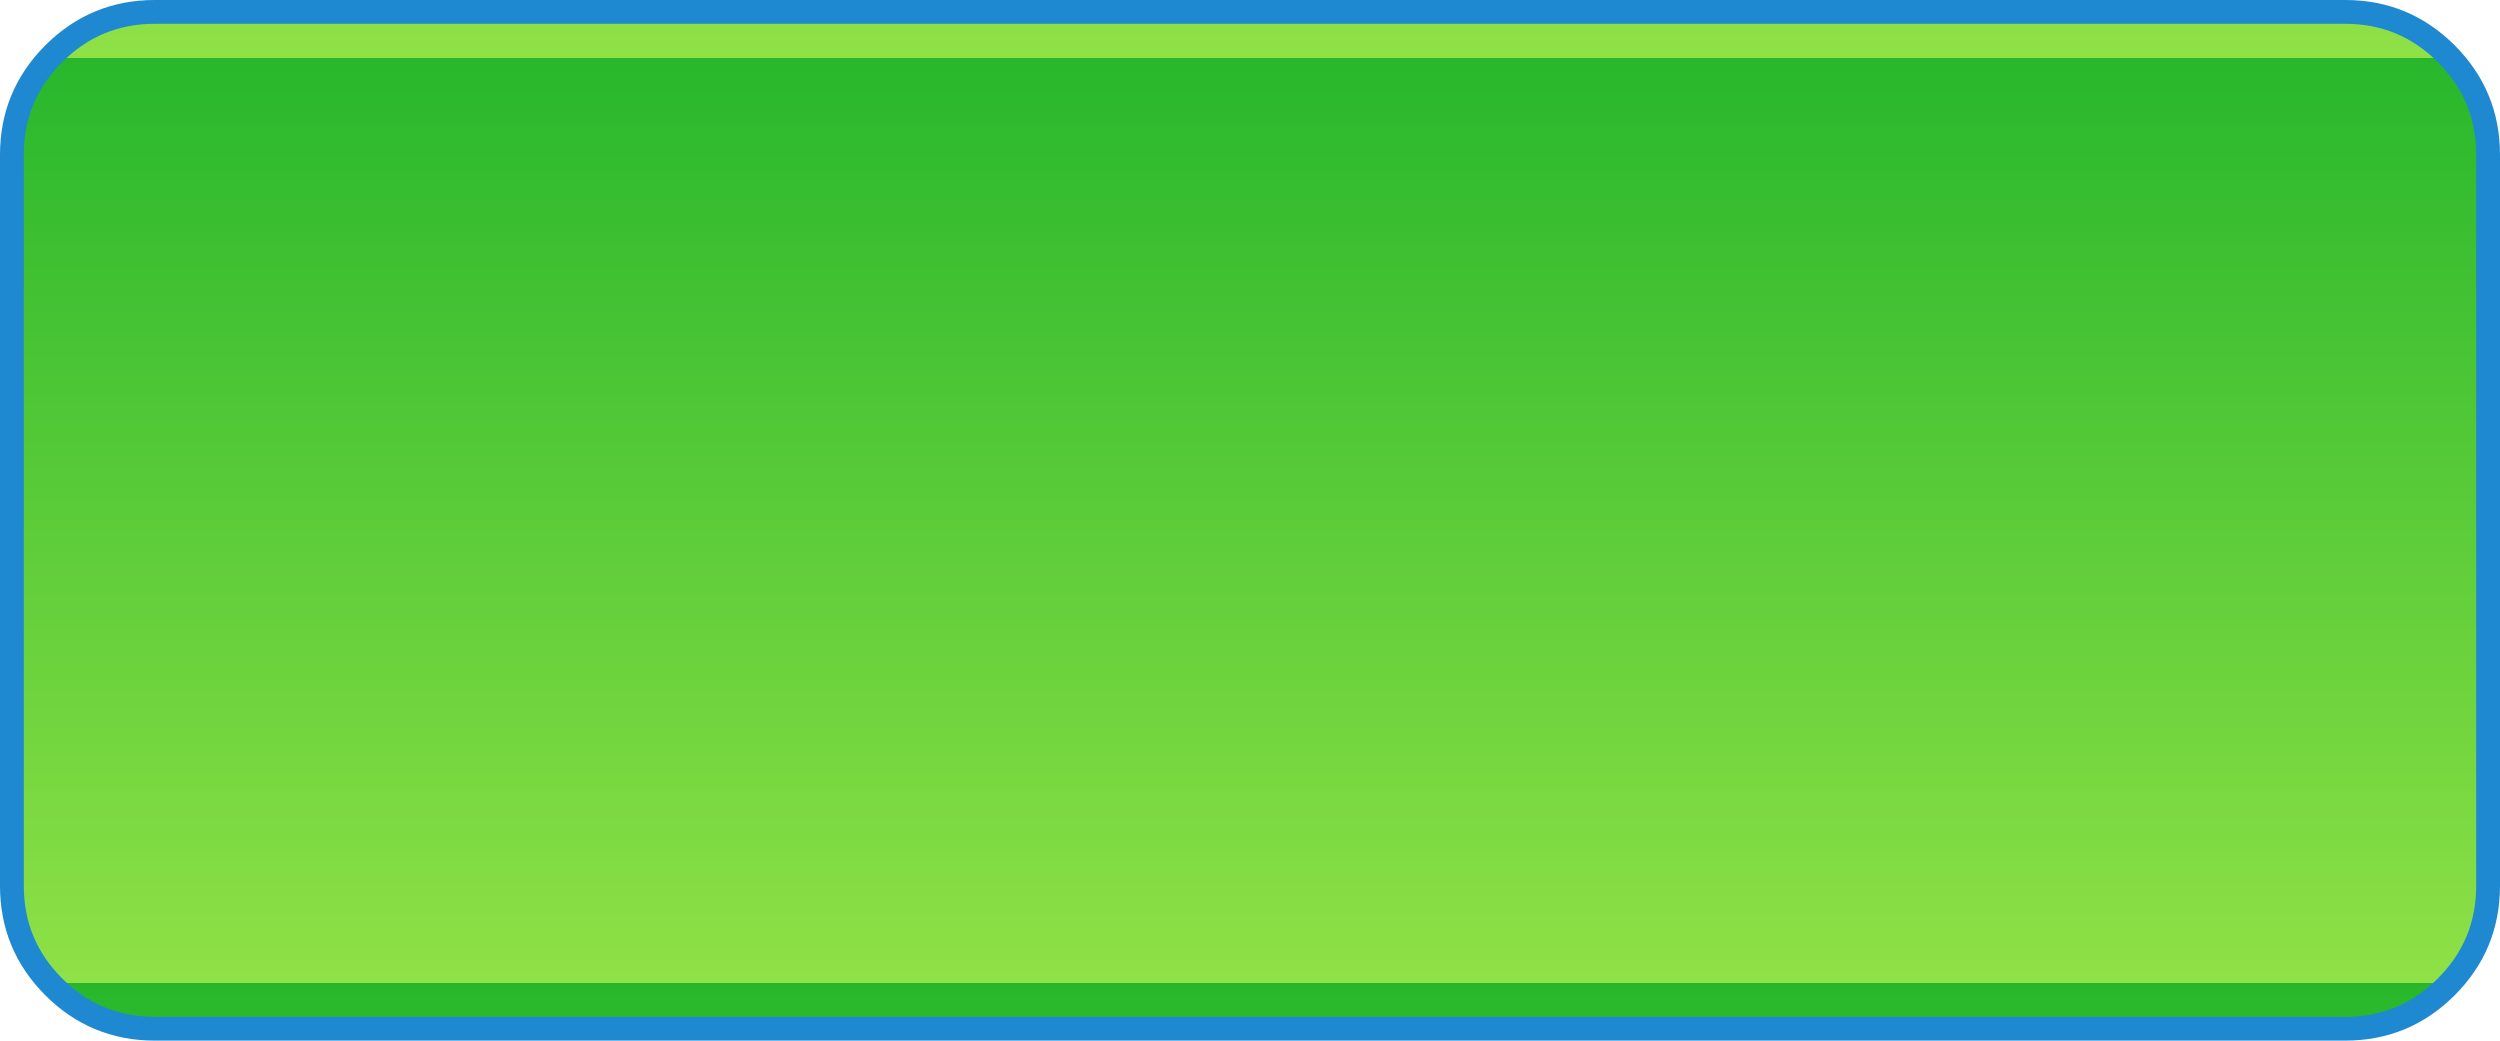
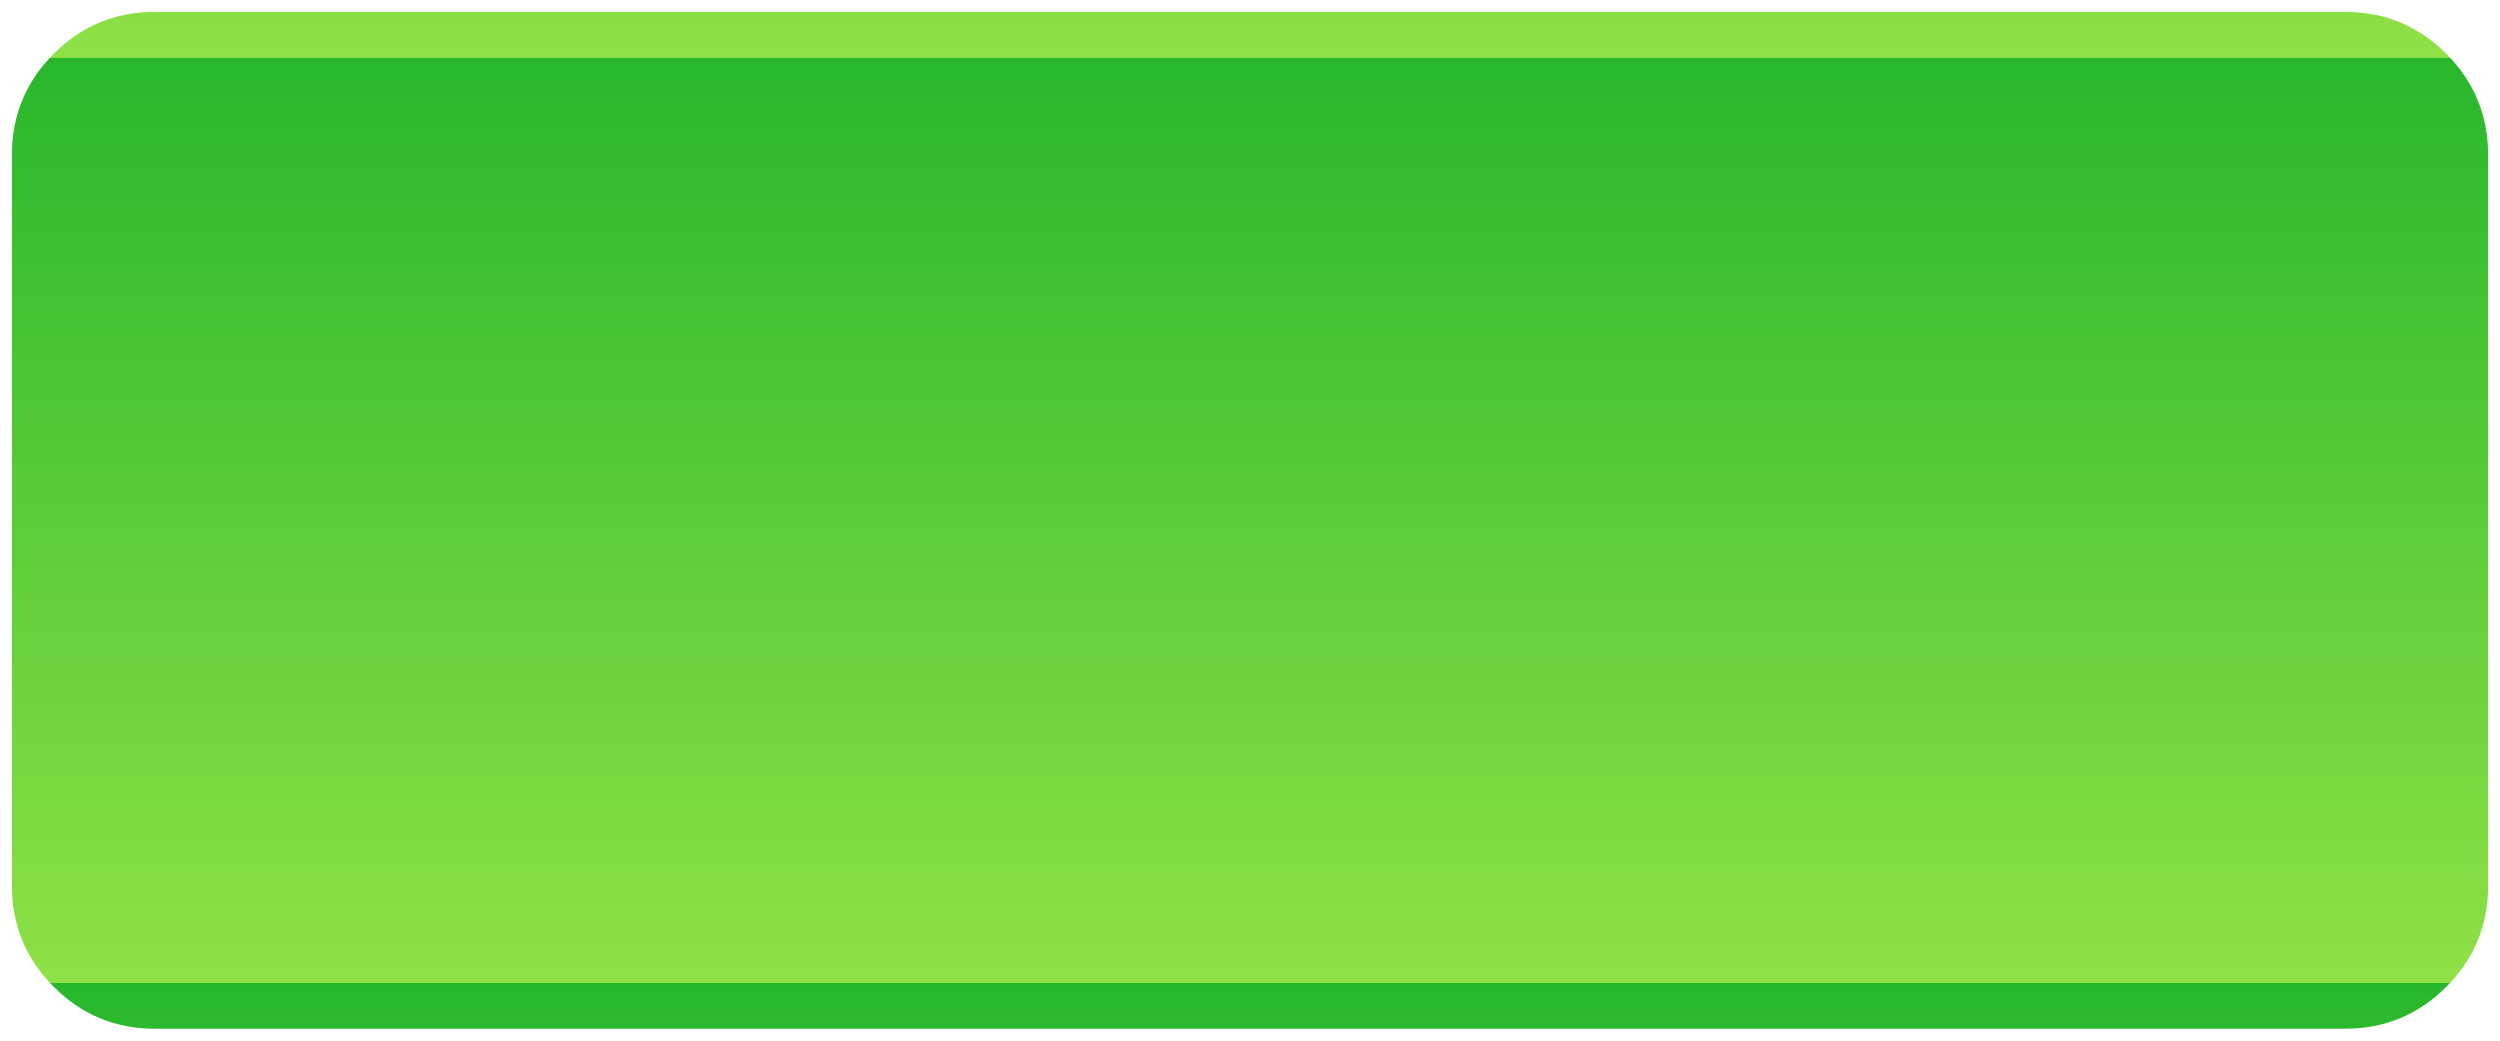
<svg xmlns="http://www.w3.org/2000/svg" height="152.95px" width="367.45px">
  <g transform="matrix(1.0, 0.0, 0.0, 1.0, 183.7, 76.45)">
    <path d="M175.85 -68.55 Q182.0 -62.4 182.0 -53.7 L182.0 53.75 Q182.0 62.45 175.85 68.6 169.7 74.75 161.0 74.75 L-160.95 74.75 Q-169.65 74.75 -175.8 68.6 -181.95 62.45 -181.95 53.75 L-181.95 -53.7 Q-181.95 -62.4 -175.8 -68.55 -169.65 -74.7 -160.95 -74.7 L161.0 -74.7 Q169.7 -74.7 175.85 -68.55" fill="url(#gradient0)" fill-rule="evenodd" stroke="none" />
-     <path d="M175.85 -68.55 Q169.7 -74.7 161.0 -74.7 L-160.95 -74.7 Q-169.65 -74.7 -175.8 -68.55 -181.95 -62.4 -181.95 -53.7 L-181.95 53.75 Q-181.95 62.45 -175.8 68.6 -169.65 74.75 -160.95 74.75 L161.0 74.75 Q169.7 74.75 175.85 68.6 182.0 62.45 182.0 53.75 L182.0 -53.7 Q182.0 -62.4 175.85 -68.55 Z" fill="none" stroke="#1e89d0" stroke-linecap="round" stroke-linejoin="round" stroke-width="3.5" />
  </g>
  <defs>
    <linearGradient color-interpolation="linearRGB" gradientTransform="matrix(0.0, -0.083, 0.091, 0.0, 0.0, 0.0)" gradientUnits="userSpaceOnUse" id="gradient0" spreadMethod="repeat" x1="-819.2" x2="819.2">
      <stop offset="0.0" stop-color="#8fe146" />
      <stop offset="1.0" stop-color="#28b72c" />
    </linearGradient>
  </defs>
</svg>